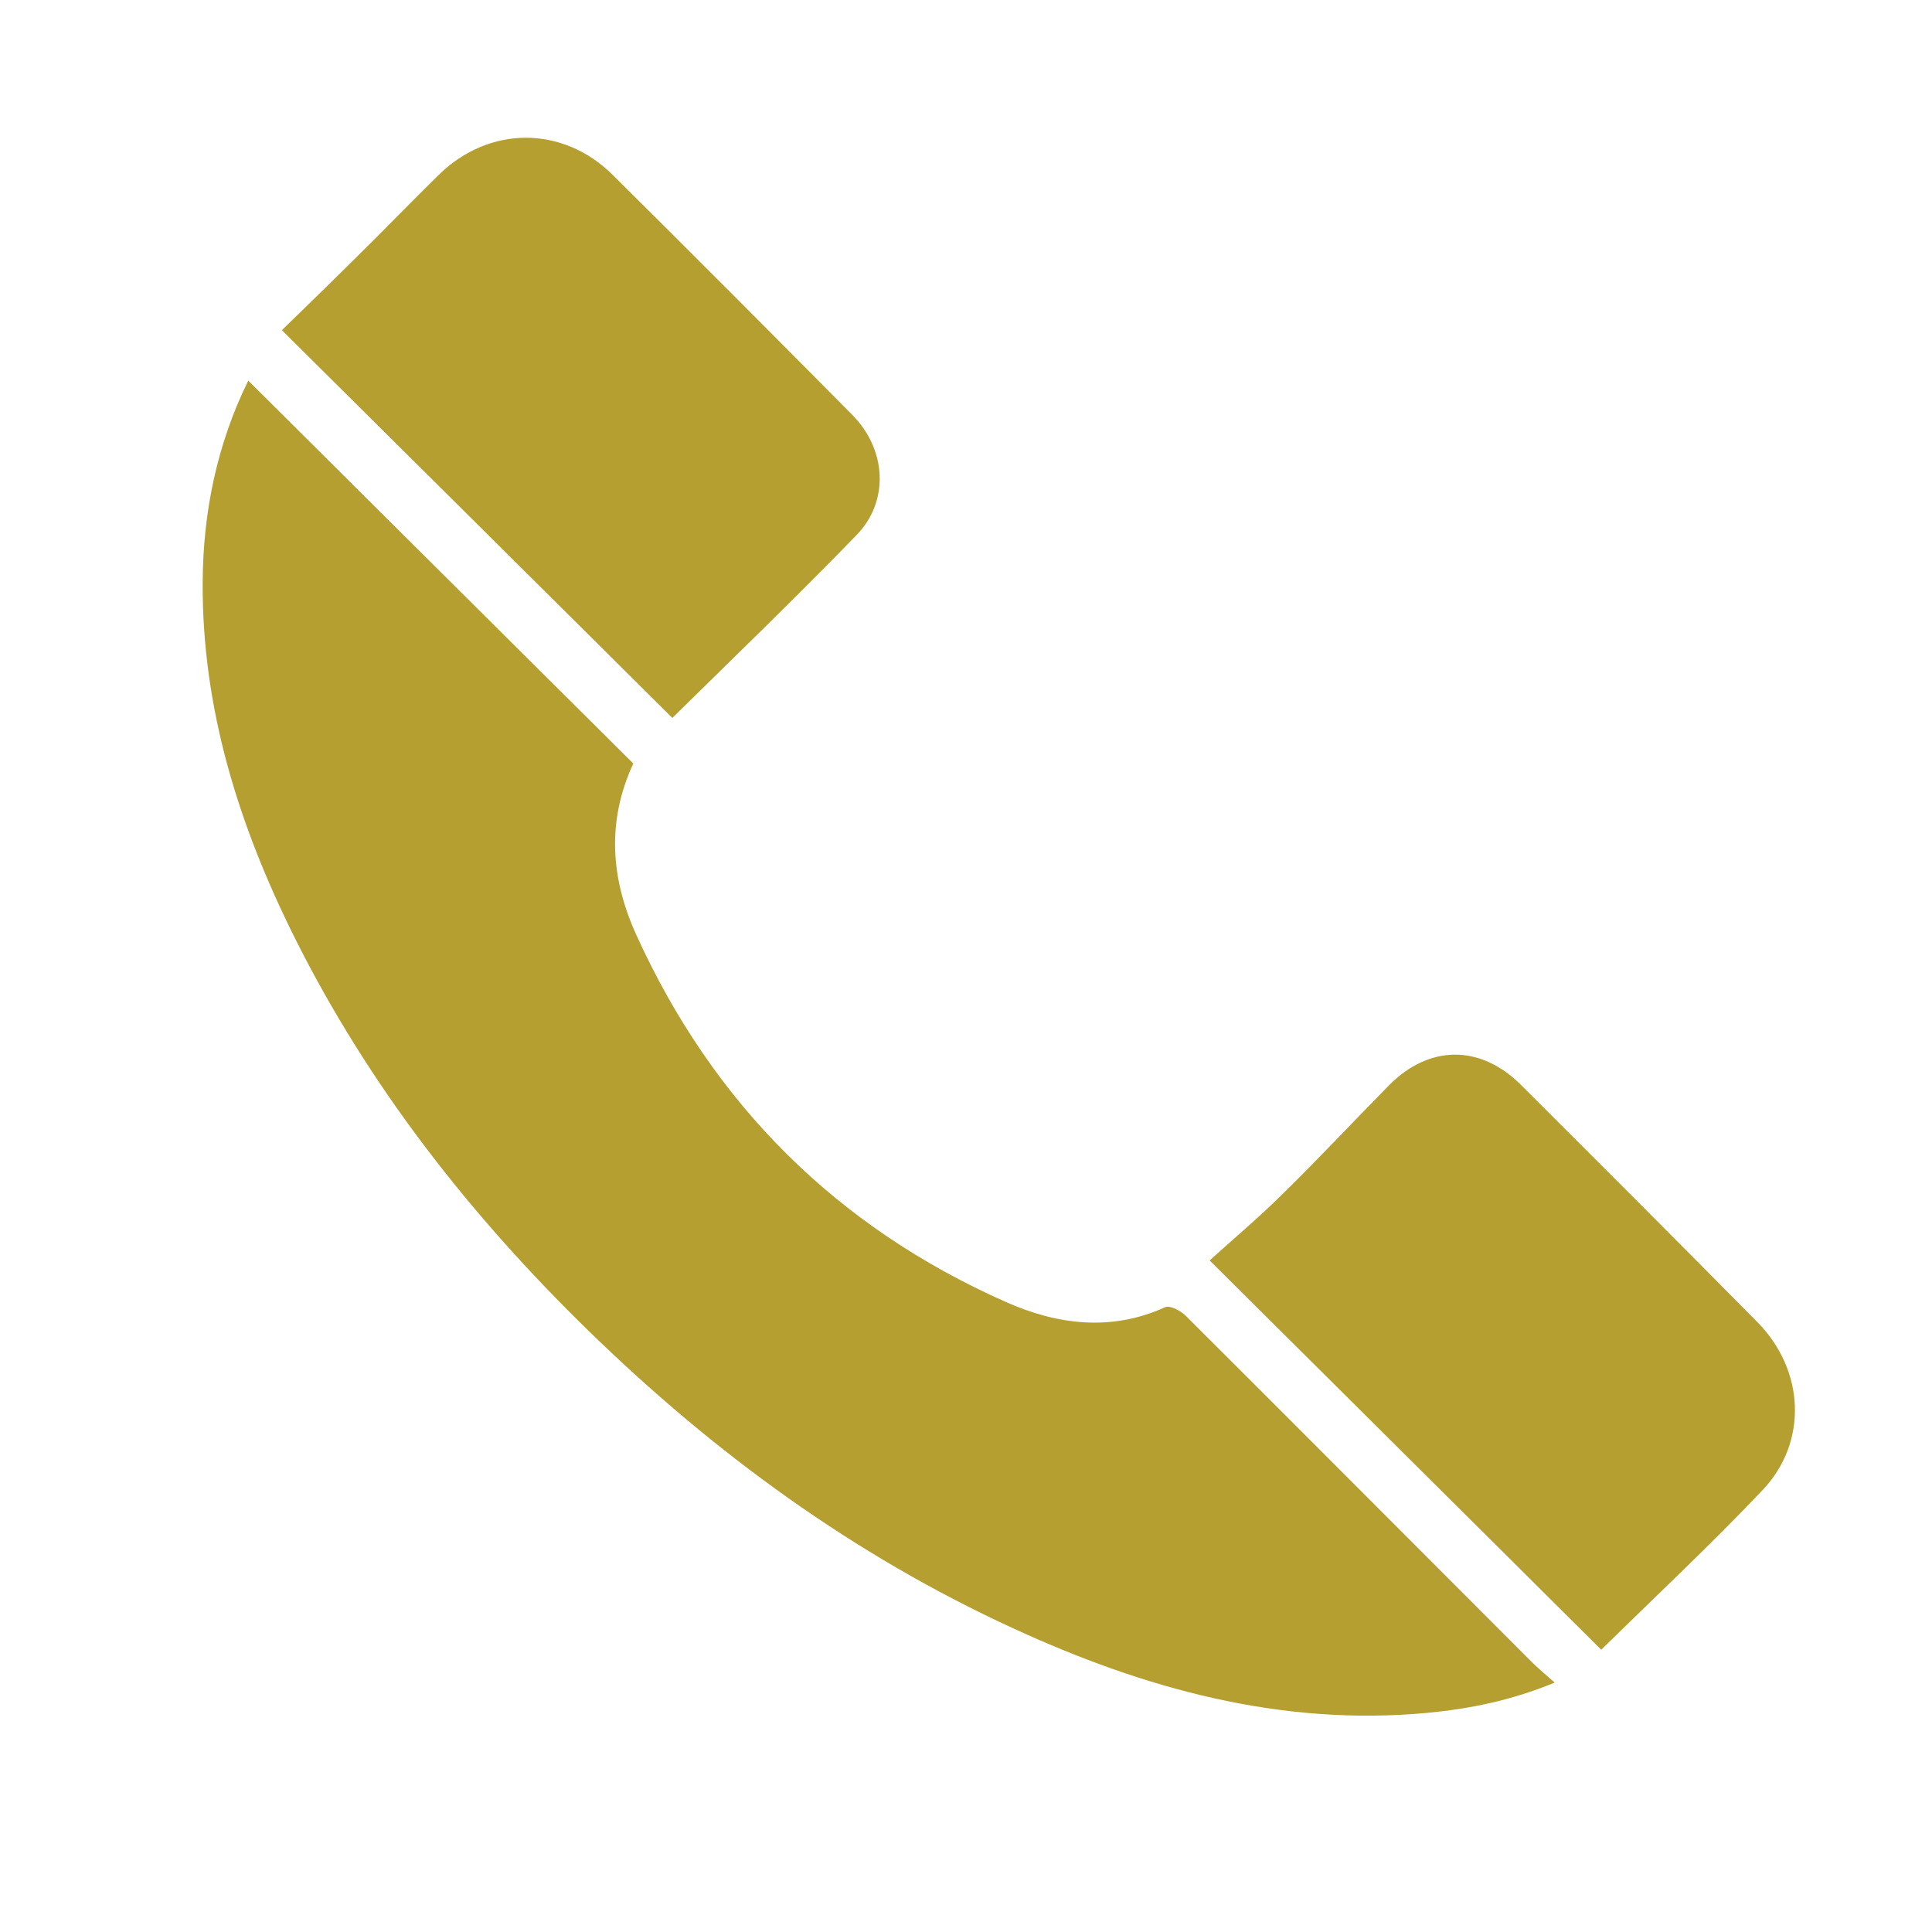
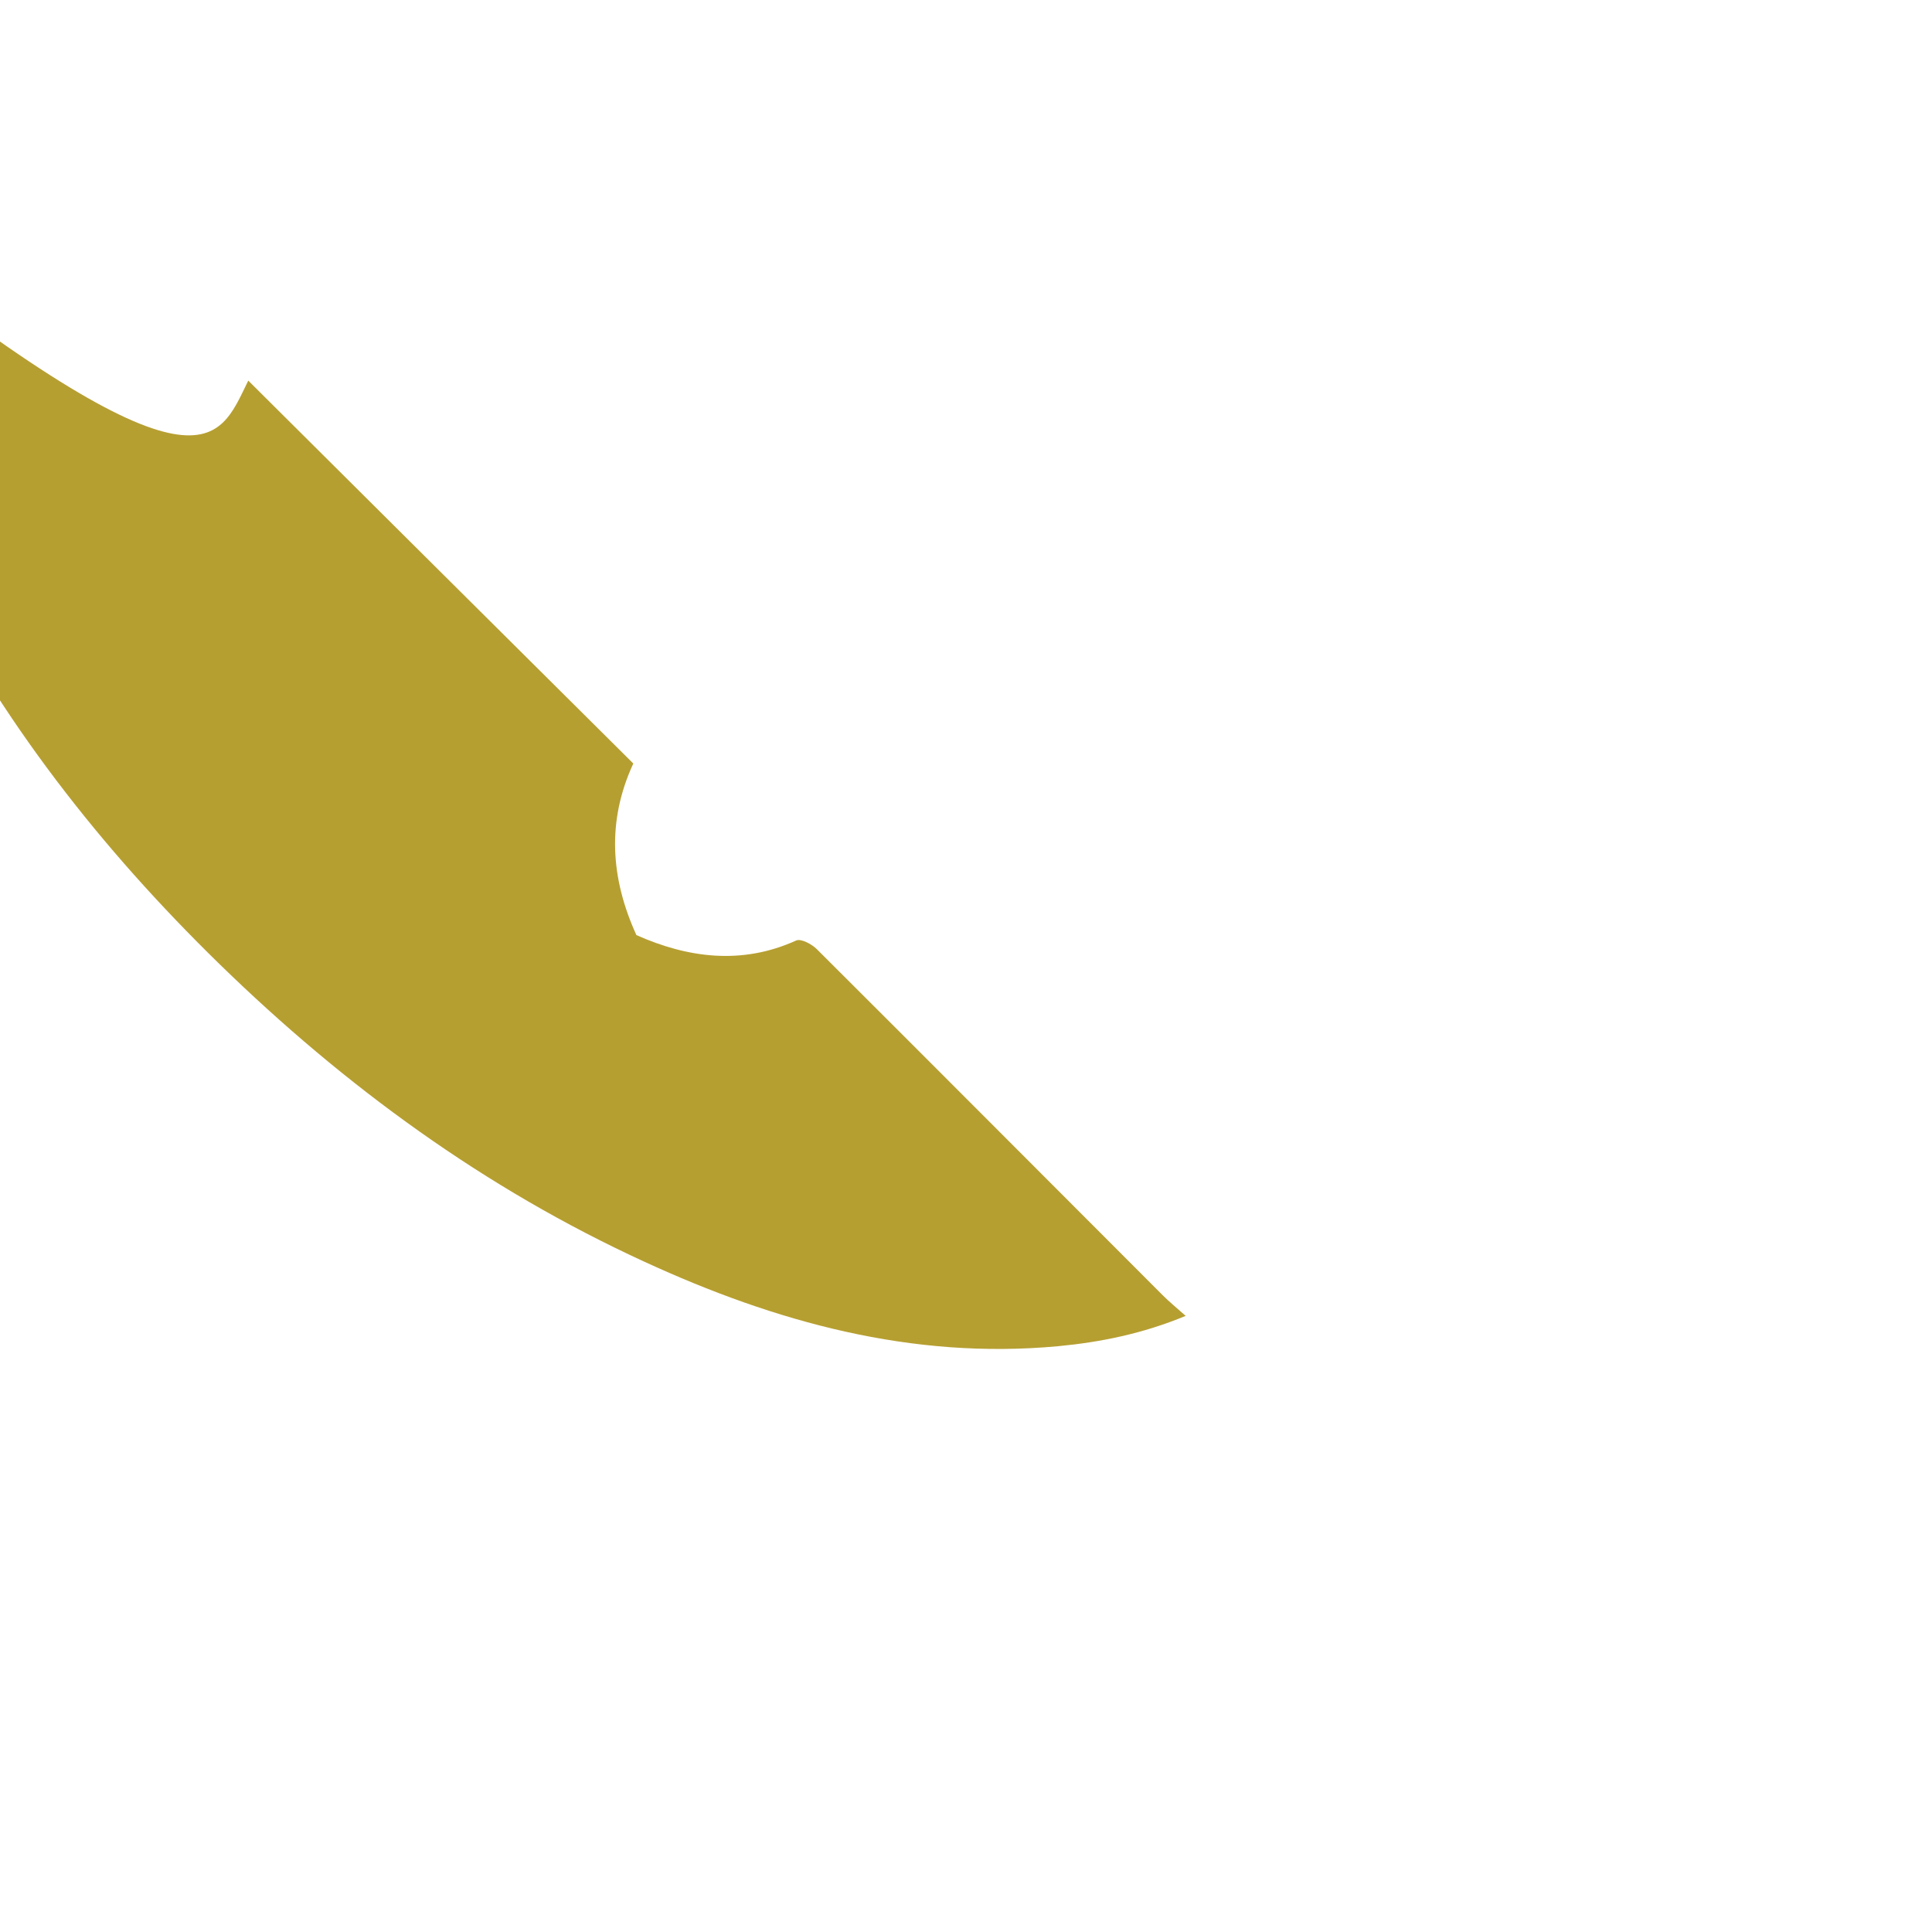
<svg xmlns="http://www.w3.org/2000/svg" version="1.1" id="圖層_1" x="0px" y="0px" viewBox="0 0 100 100" style="enable-background:new 0 0 100 100;" xml:space="preserve">
  <style type="text/css">
	.st0{fill:#B69F31;}
</style>
  <g>
-     <path class="st0" d="M12.85,19.7c6.68,6.65,13.3,13.23,19.93,19.82c-1.38,2.98-1.18,5.94,0.16,8.88   c3.97,8.73,10.34,15.09,19.1,18.98c2.65,1.18,5.45,1.56,8.27,0.28c0.24-0.11,0.79,0.18,1.05,0.43   c5.99,5.97,11.96,11.97,17.94,17.95c0.33,0.33,0.7,0.63,1.17,1.05c-2.25,0.93-4.41,1.36-6.61,1.57c-7.57,0.7-14.62-1.25-21.4-4.37   c-8.26-3.79-15.49-9.07-21.99-15.4c-6.15-6-11.38-12.67-15.23-20.38c-2.88-5.78-4.79-11.84-4.75-18.38   C10.51,26.48,11.24,22.97,12.85,19.7z" />
-     <path class="st0" d="M82.88,85.39c-6.64-6.61-13.31-13.23-20.27-20.15c1.27-1.15,2.59-2.26,3.81-3.47   c1.86-1.83,3.64-3.73,5.47-5.59c2.07-2.1,4.72-2.13,6.82-0.04c4.1,4.09,8.19,8.18,12.26,12.3c2.45,2.49,2.62,6.21,0.25,8.7   C88.52,79.98,85.65,82.67,82.88,85.39z" />
-     <path class="st0" d="M34.8,37.16c-6.69-6.65-13.39-13.3-20.21-20.07c1.25-1.22,2.5-2.43,3.74-3.66c1.47-1.45,2.91-2.93,4.38-4.38   c2.6-2.55,6.41-2.57,9,0c4.16,4.12,8.29,8.27,12.41,12.43c1.77,1.79,1.92,4.47,0.21,6.22C41.2,30.93,37.96,34.05,34.8,37.16z" />
+     <path class="st0" d="M12.85,19.7c6.68,6.65,13.3,13.23,19.93,19.82c-1.38,2.98-1.18,5.94,0.16,8.88   c2.65,1.18,5.45,1.56,8.27,0.28c0.24-0.11,0.79,0.18,1.05,0.43   c5.99,5.97,11.96,11.97,17.94,17.95c0.33,0.33,0.7,0.63,1.17,1.05c-2.25,0.93-4.41,1.36-6.61,1.57c-7.57,0.7-14.62-1.25-21.4-4.37   c-8.26-3.79-15.49-9.07-21.99-15.4c-6.15-6-11.38-12.67-15.23-20.38c-2.88-5.78-4.79-11.84-4.75-18.38   C10.51,26.48,11.24,22.97,12.85,19.7z" />
  </g>
</svg>